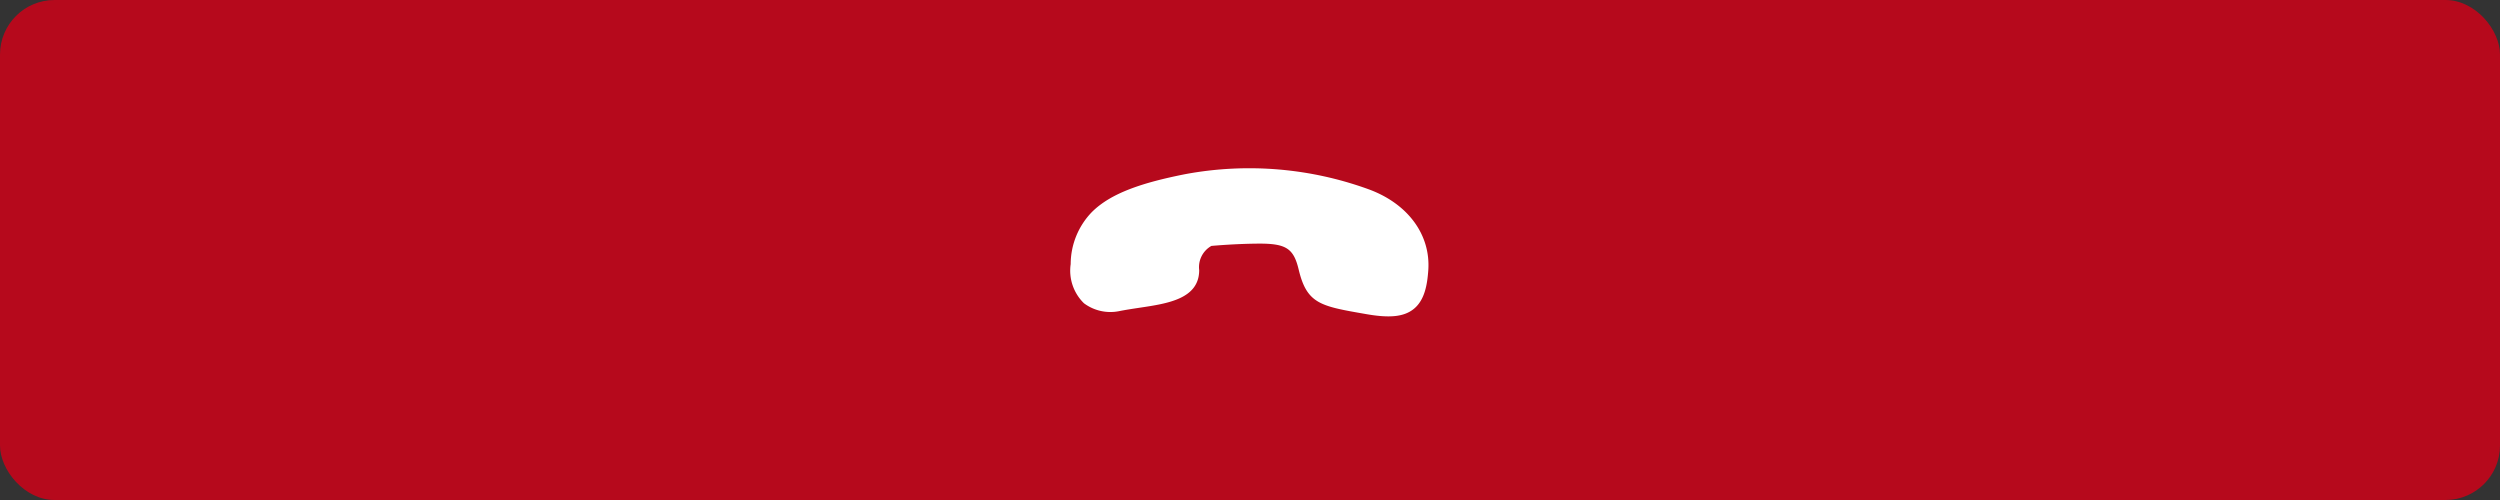
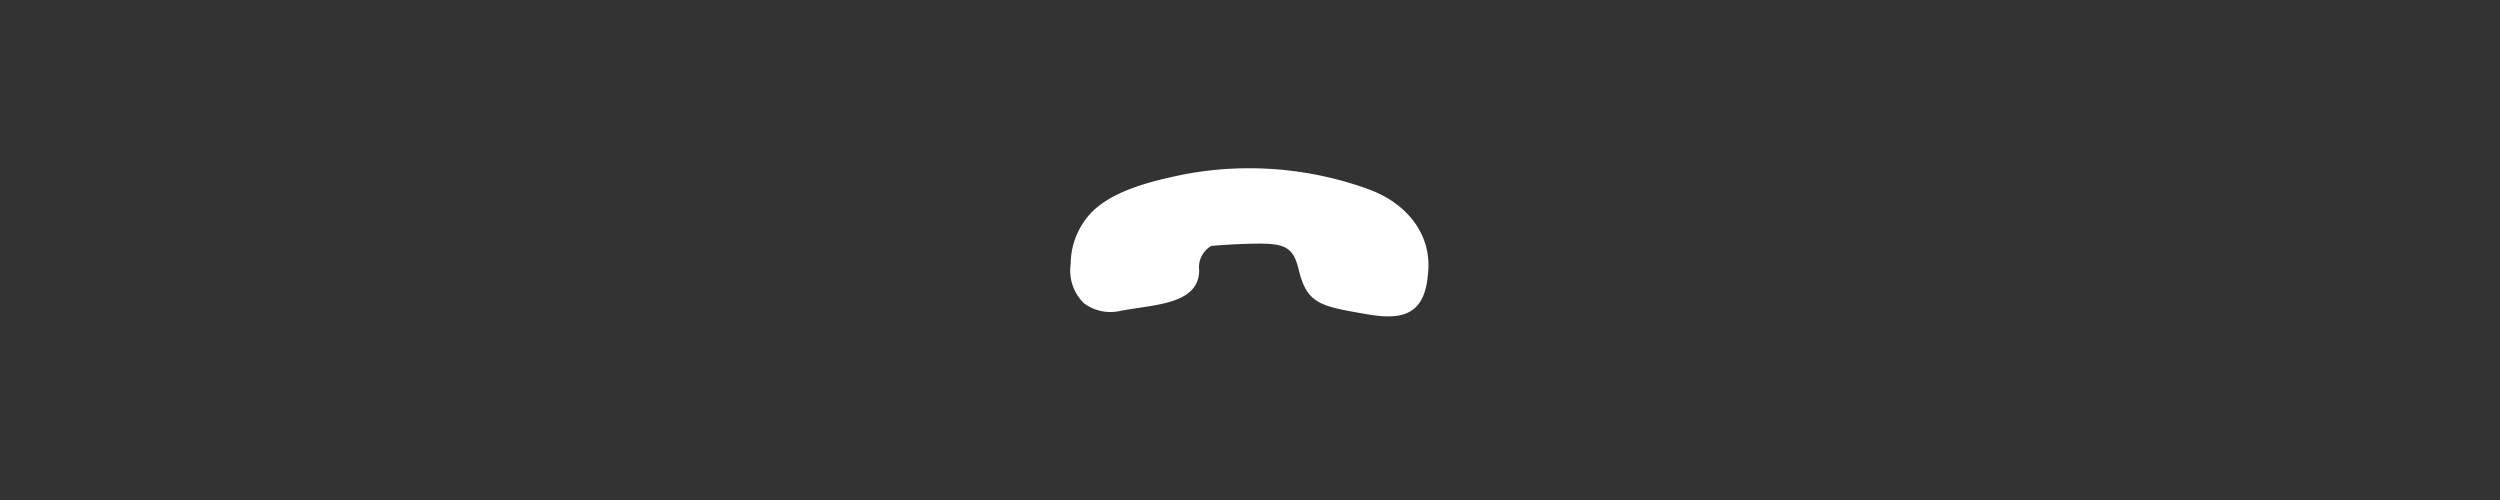
<svg xmlns="http://www.w3.org/2000/svg" width="275" height="55" viewBox="0 0 275 55">
  <rect x="0" y="0" width="275" height="55" fill="#333333" stroke="none" />
  <g id="Hang_Up_Button_Desktop" data-name="Hang Up Button Desktop" transform="translate(-94 -590)">
-     <rect id="Rectangle_75" data-name="Rectangle 75" width="275" height="55" rx="6" transform="translate(94 590)" fill="#b6091c" />
    <path id="Path_1051" data-name="Path 1051" d="M30,22.768c-.637-.423-1.276-.9-1.895-1.354-2.481-1.836-5.293-3.918-7.532-1.688a2.673,2.673,0,0,1-2.834.932c-.4-.337-2.071-1.744-3.8-3.444-2.192-2.162-2.407-3.129-1.153-5.172,2.03-3.307,1.168-4.533-1.687-8.594l-.126-.179C9.487,1.155,8.283.184,6.948.022c-1.573-.189-3,.845-4.194,1.883C-.175,4.458-.82,8.616,1.071,12.759A38.453,38.453,0,0,0,14.192,28.275c3.948,2.64,7.224,4.314,10.22,4.314a8.265,8.265,0,0,0,5.69-2.4,5.008,5.008,0,0,0,2.012-4.08A4.864,4.864,0,0,0,30,22.768" transform="translate(254.407 619.114) rotate(135)" fill="#fff" />
  </g>
</svg>